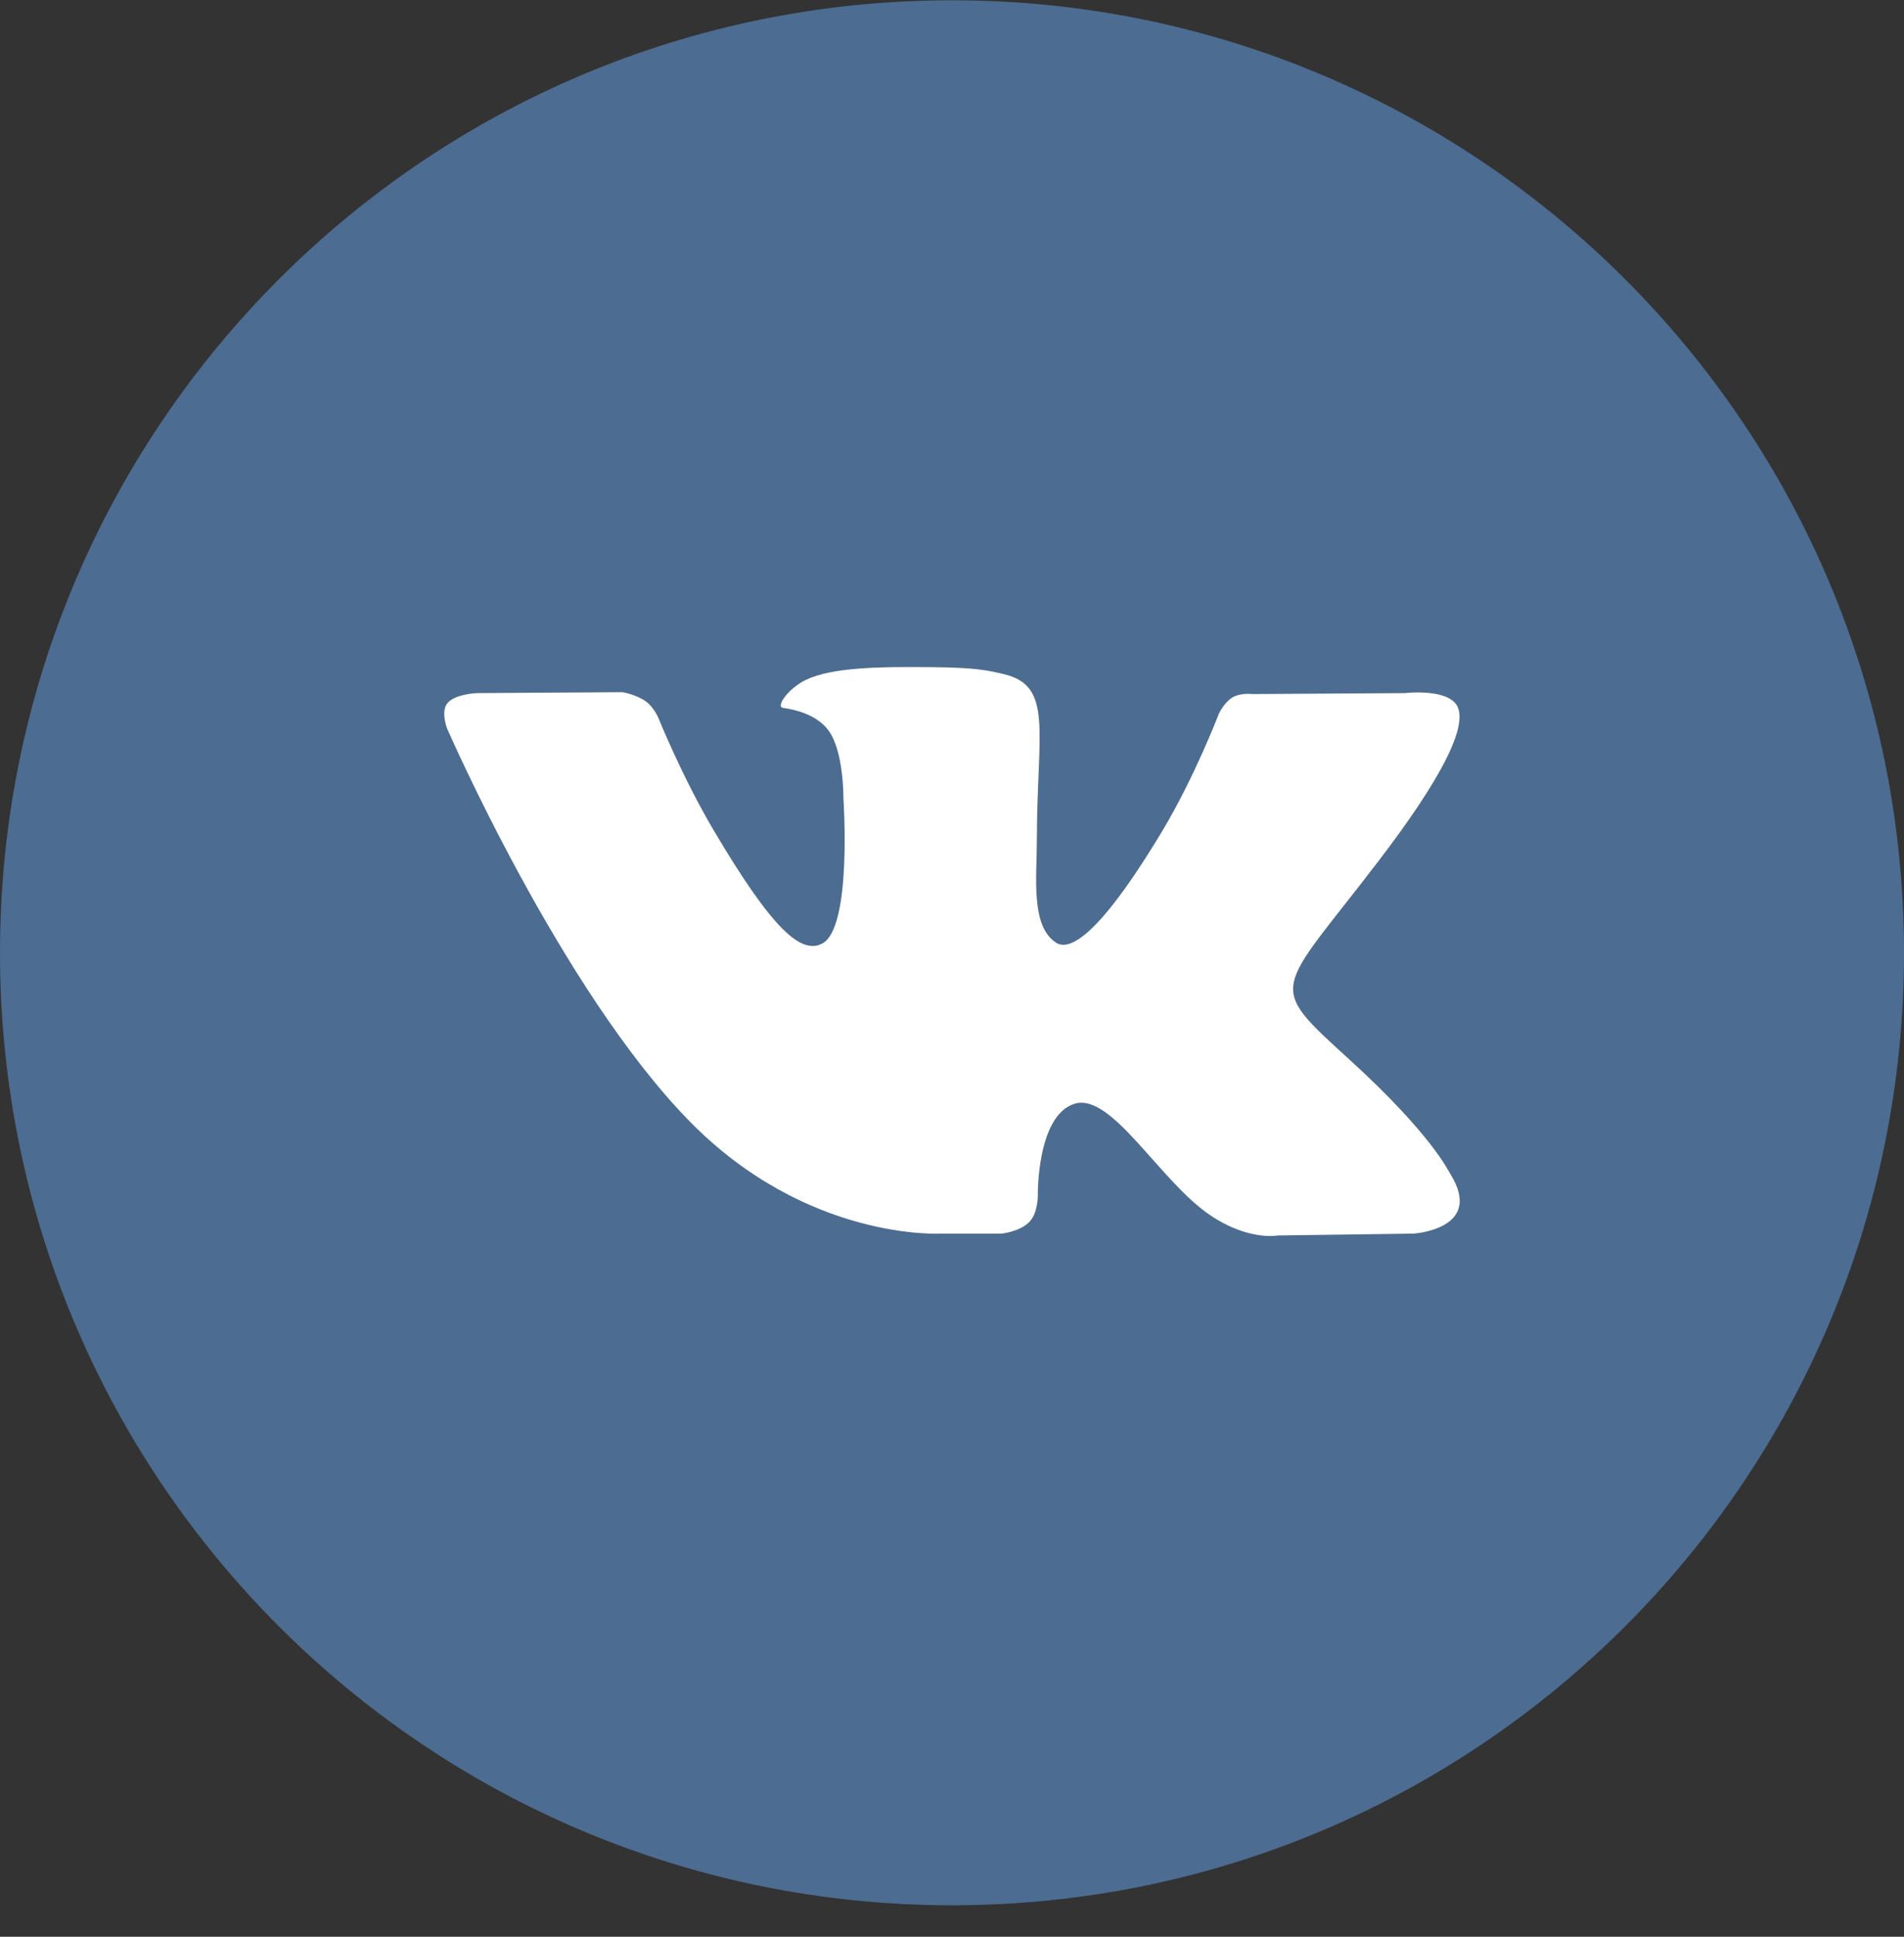
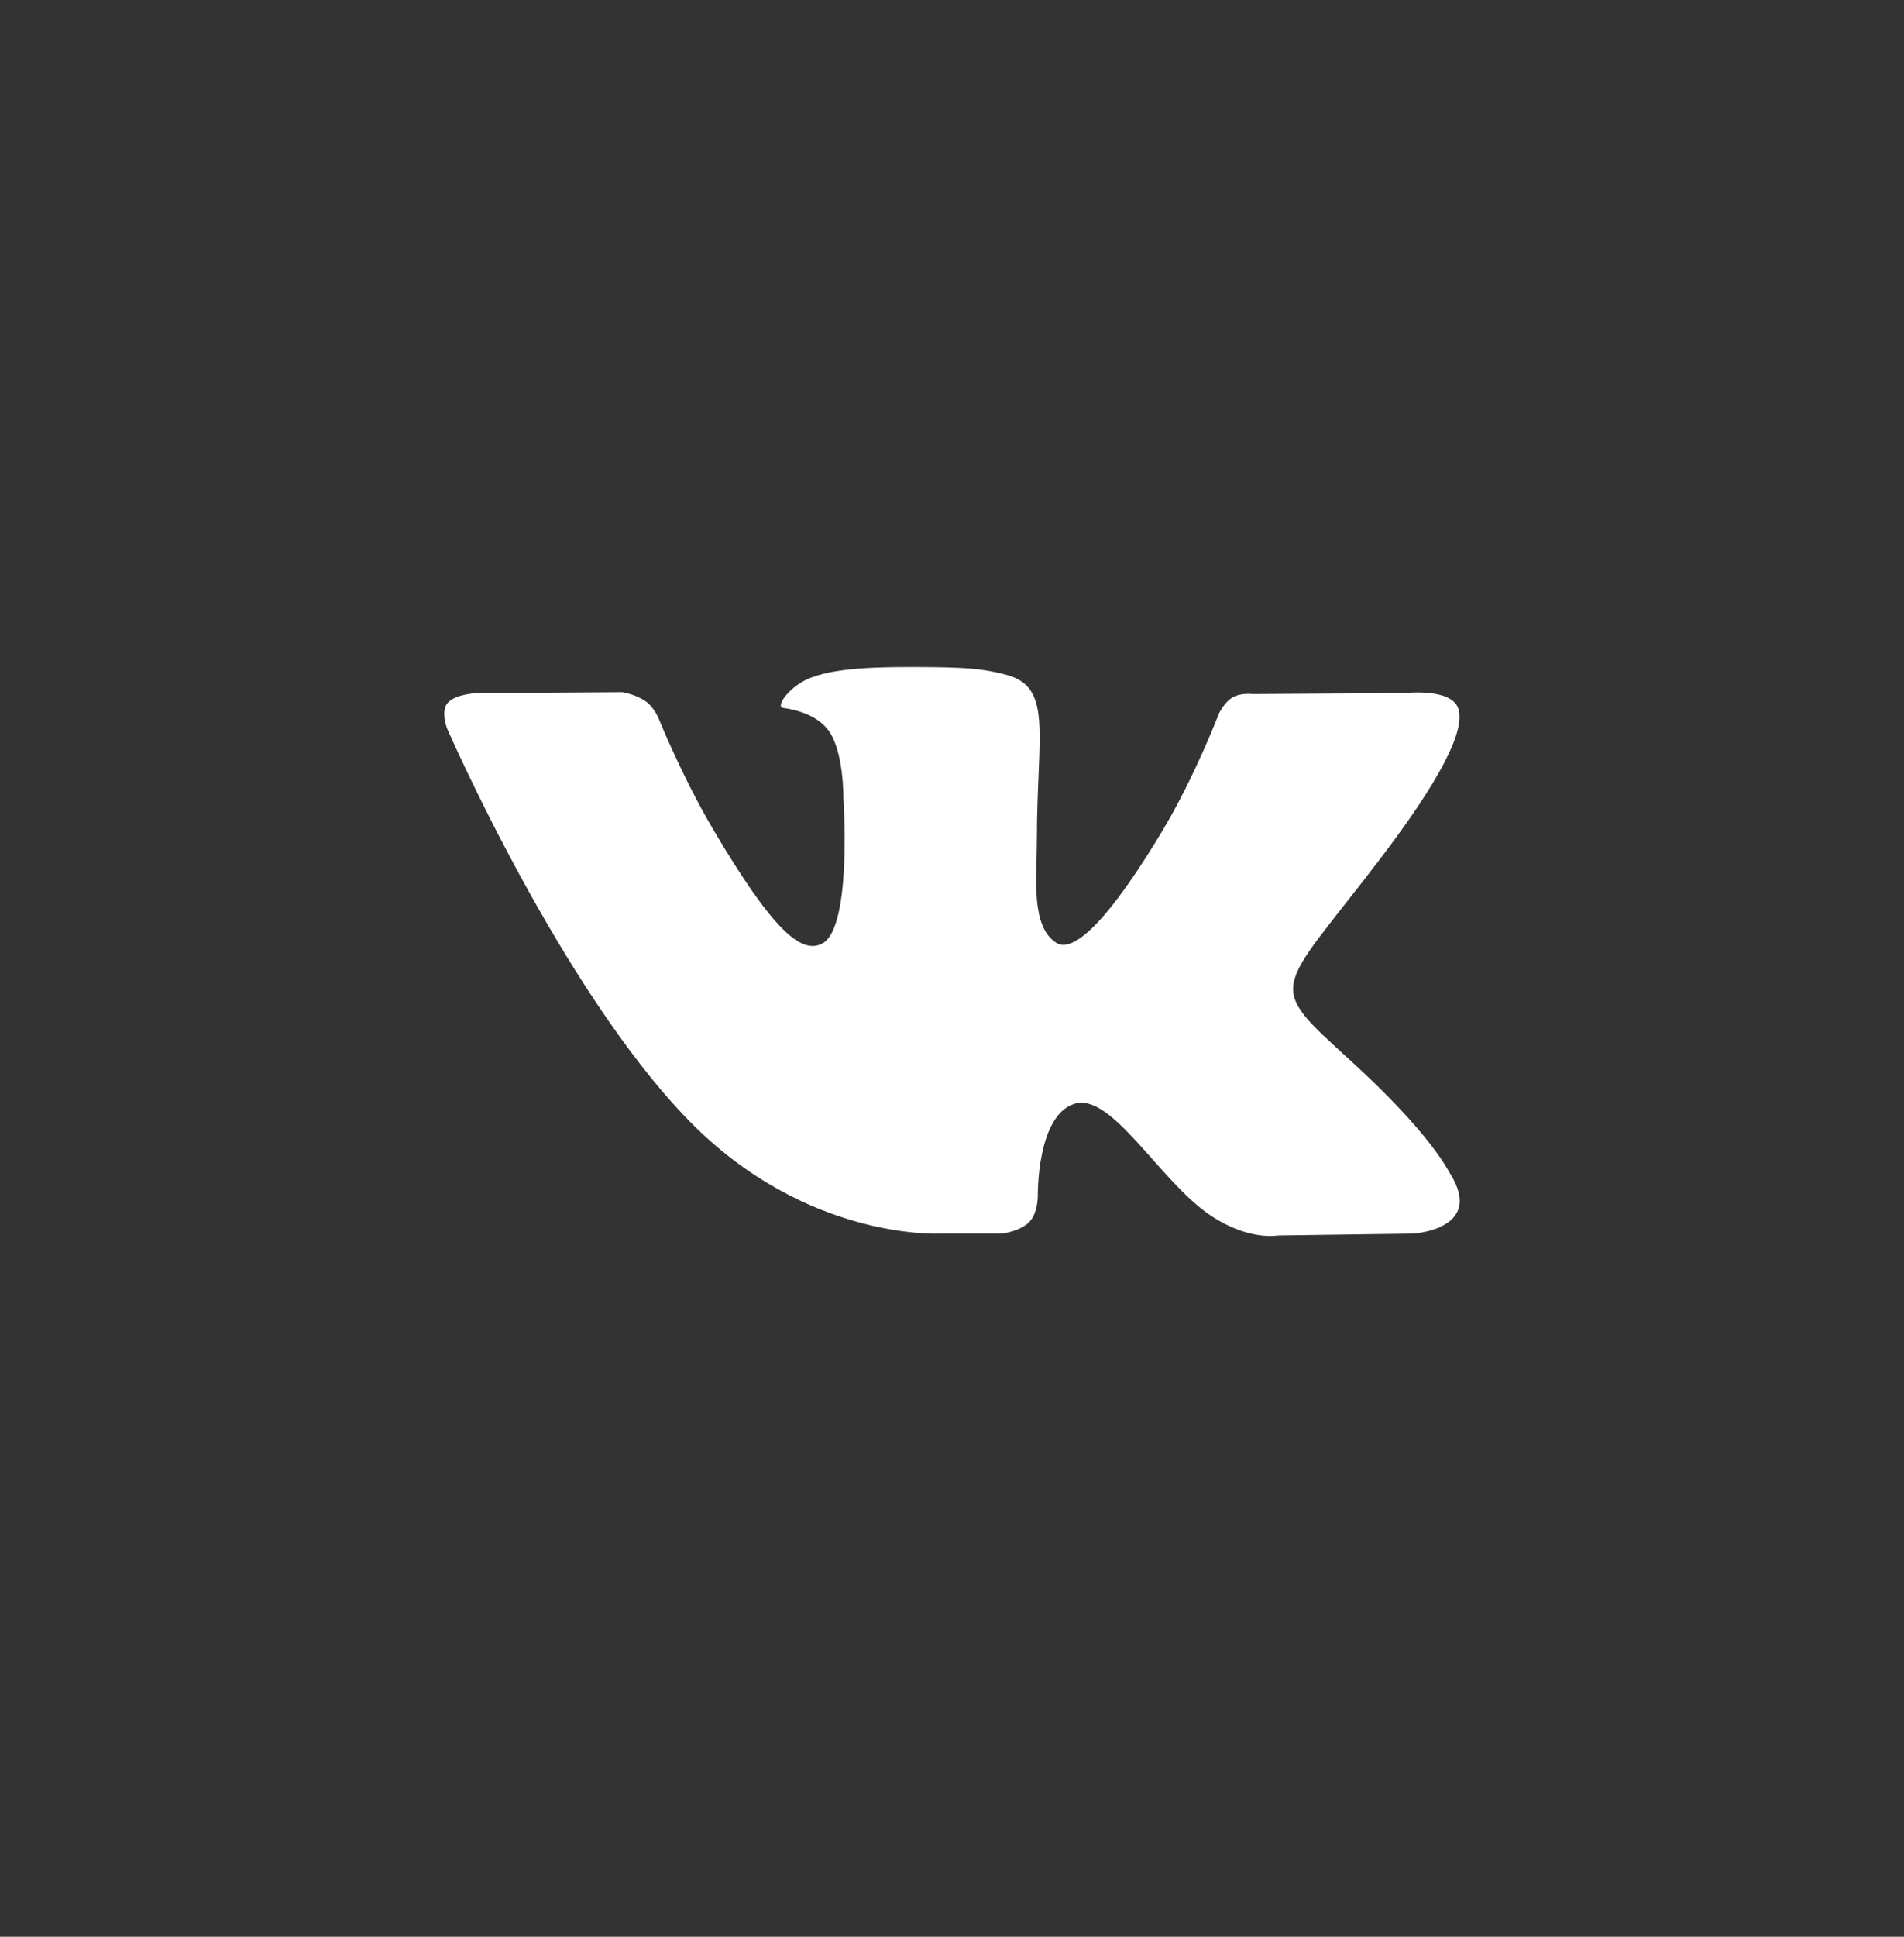
<svg xmlns="http://www.w3.org/2000/svg" width="60" height="61" viewBox="0 0 60 61" fill="none">
  <rect x="0" y="0" width="60" height="61" fill="#333333" stroke="none" />
-   <path fill-rule="evenodd" clip-rule="evenodd" d="M0 30.009C0 13.441 13.431 0.009 30 0.009C46.569 0.009 60 13.441 60 30.009C60 46.578 46.569 60.009 30 60.009C13.431 60.009 0 46.578 0 30.009Z" fill="#4C6C91" />
  <path fill-rule="evenodd" clip-rule="evenodd" d="M31.569 38.854C31.569 38.854 32.147 38.791 32.443 38.48C32.713 38.194 32.704 37.654 32.704 37.654C32.704 37.654 32.668 35.136 33.859 34.765C35.033 34.399 36.54 37.2 38.14 38.277C39.348 39.091 40.265 38.913 40.265 38.913L44.539 38.854C44.539 38.854 46.775 38.719 45.715 36.994C45.627 36.853 45.097 35.717 42.538 33.385C39.857 30.944 40.217 31.339 43.444 27.115C45.41 24.544 46.195 22.974 45.95 22.302C45.717 21.66 44.27 21.83 44.27 21.83L39.459 21.86C39.459 21.86 39.102 21.812 38.838 21.967C38.58 22.119 38.412 22.474 38.412 22.474C38.412 22.474 37.651 24.464 36.636 26.157C34.493 29.727 33.637 29.916 33.286 29.695C32.471 29.177 32.674 27.618 32.674 26.51C32.674 23.049 33.21 21.606 31.634 21.233C31.111 21.108 30.726 21.027 29.387 21.013C27.671 20.996 26.218 21.019 25.395 21.414C24.847 21.677 24.424 22.264 24.683 22.297C25 22.339 25.721 22.488 26.102 22.998C26.595 23.657 26.578 25.135 26.578 25.135C26.578 25.135 26.861 29.209 25.916 29.715C25.268 30.062 24.379 29.354 22.468 26.114C21.49 24.454 20.751 22.62 20.751 22.62C20.751 22.62 20.609 22.277 20.354 22.093C20.045 21.87 19.615 21.801 19.615 21.801L15.043 21.83C15.043 21.83 14.356 21.849 14.104 22.142C13.88 22.402 14.087 22.941 14.087 22.941C14.087 22.941 17.666 31.162 21.72 35.306C25.437 39.103 29.657 38.854 29.657 38.854H31.569Z" fill="white" />
</svg>